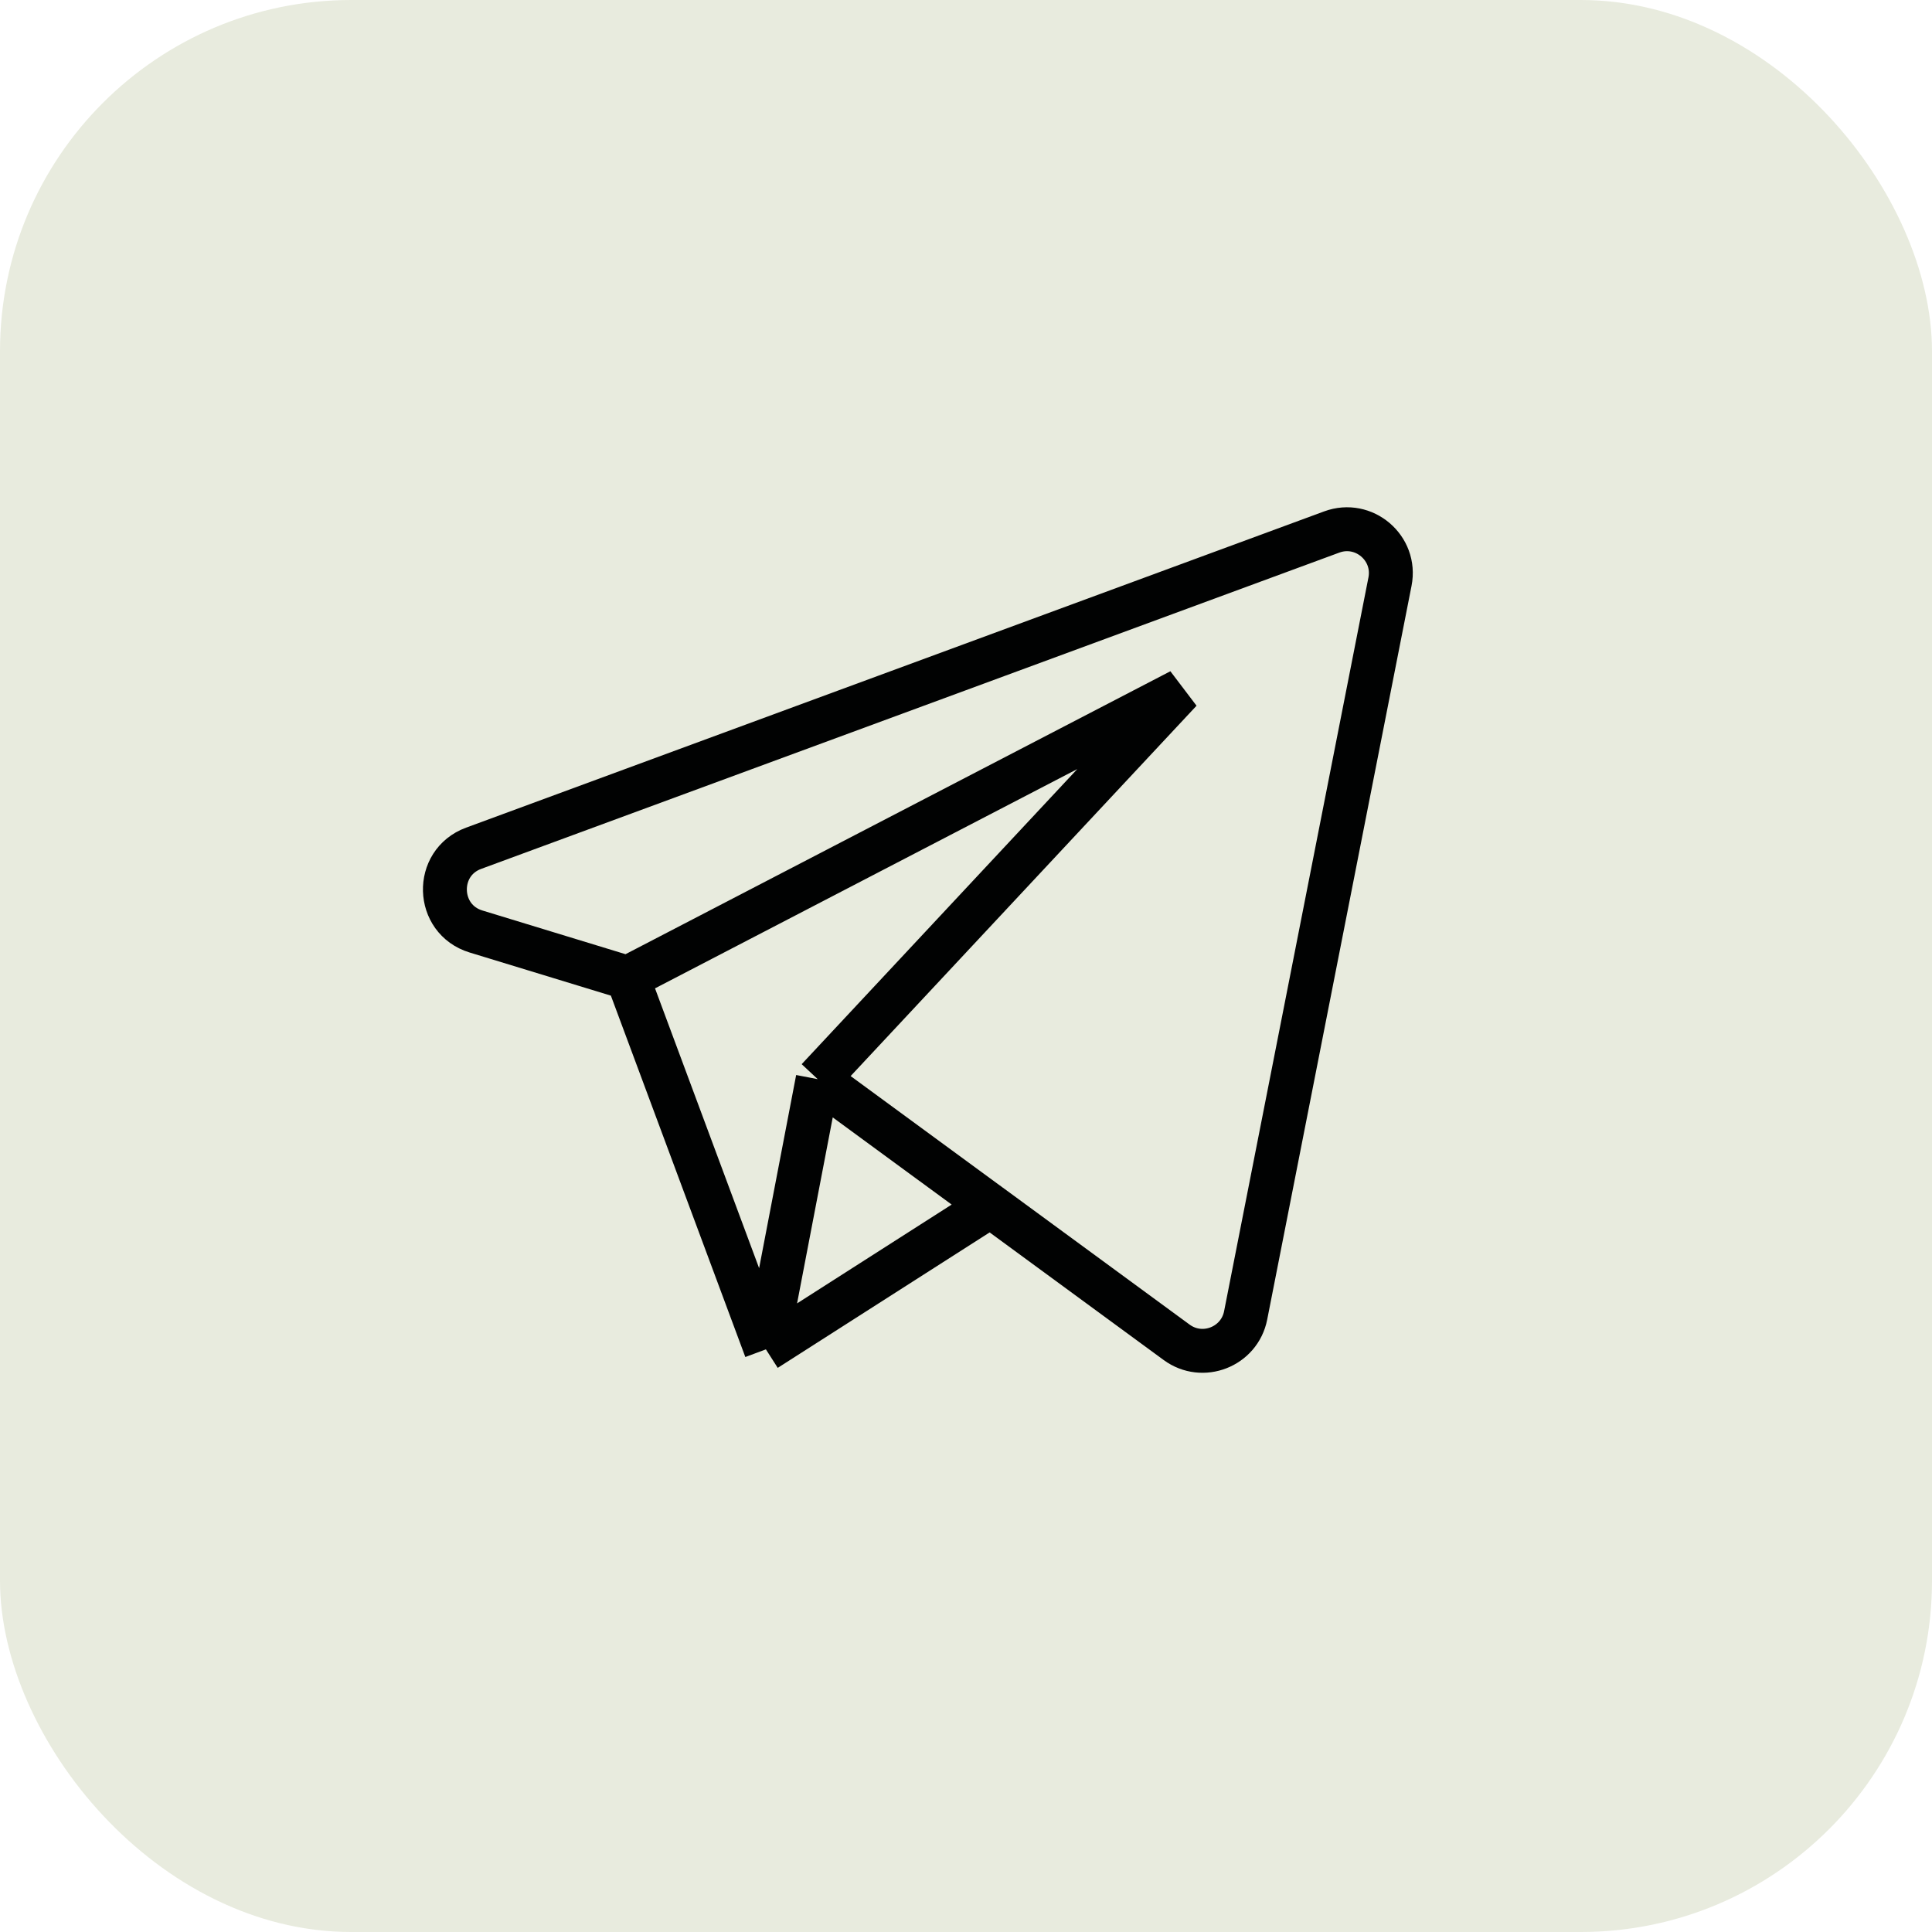
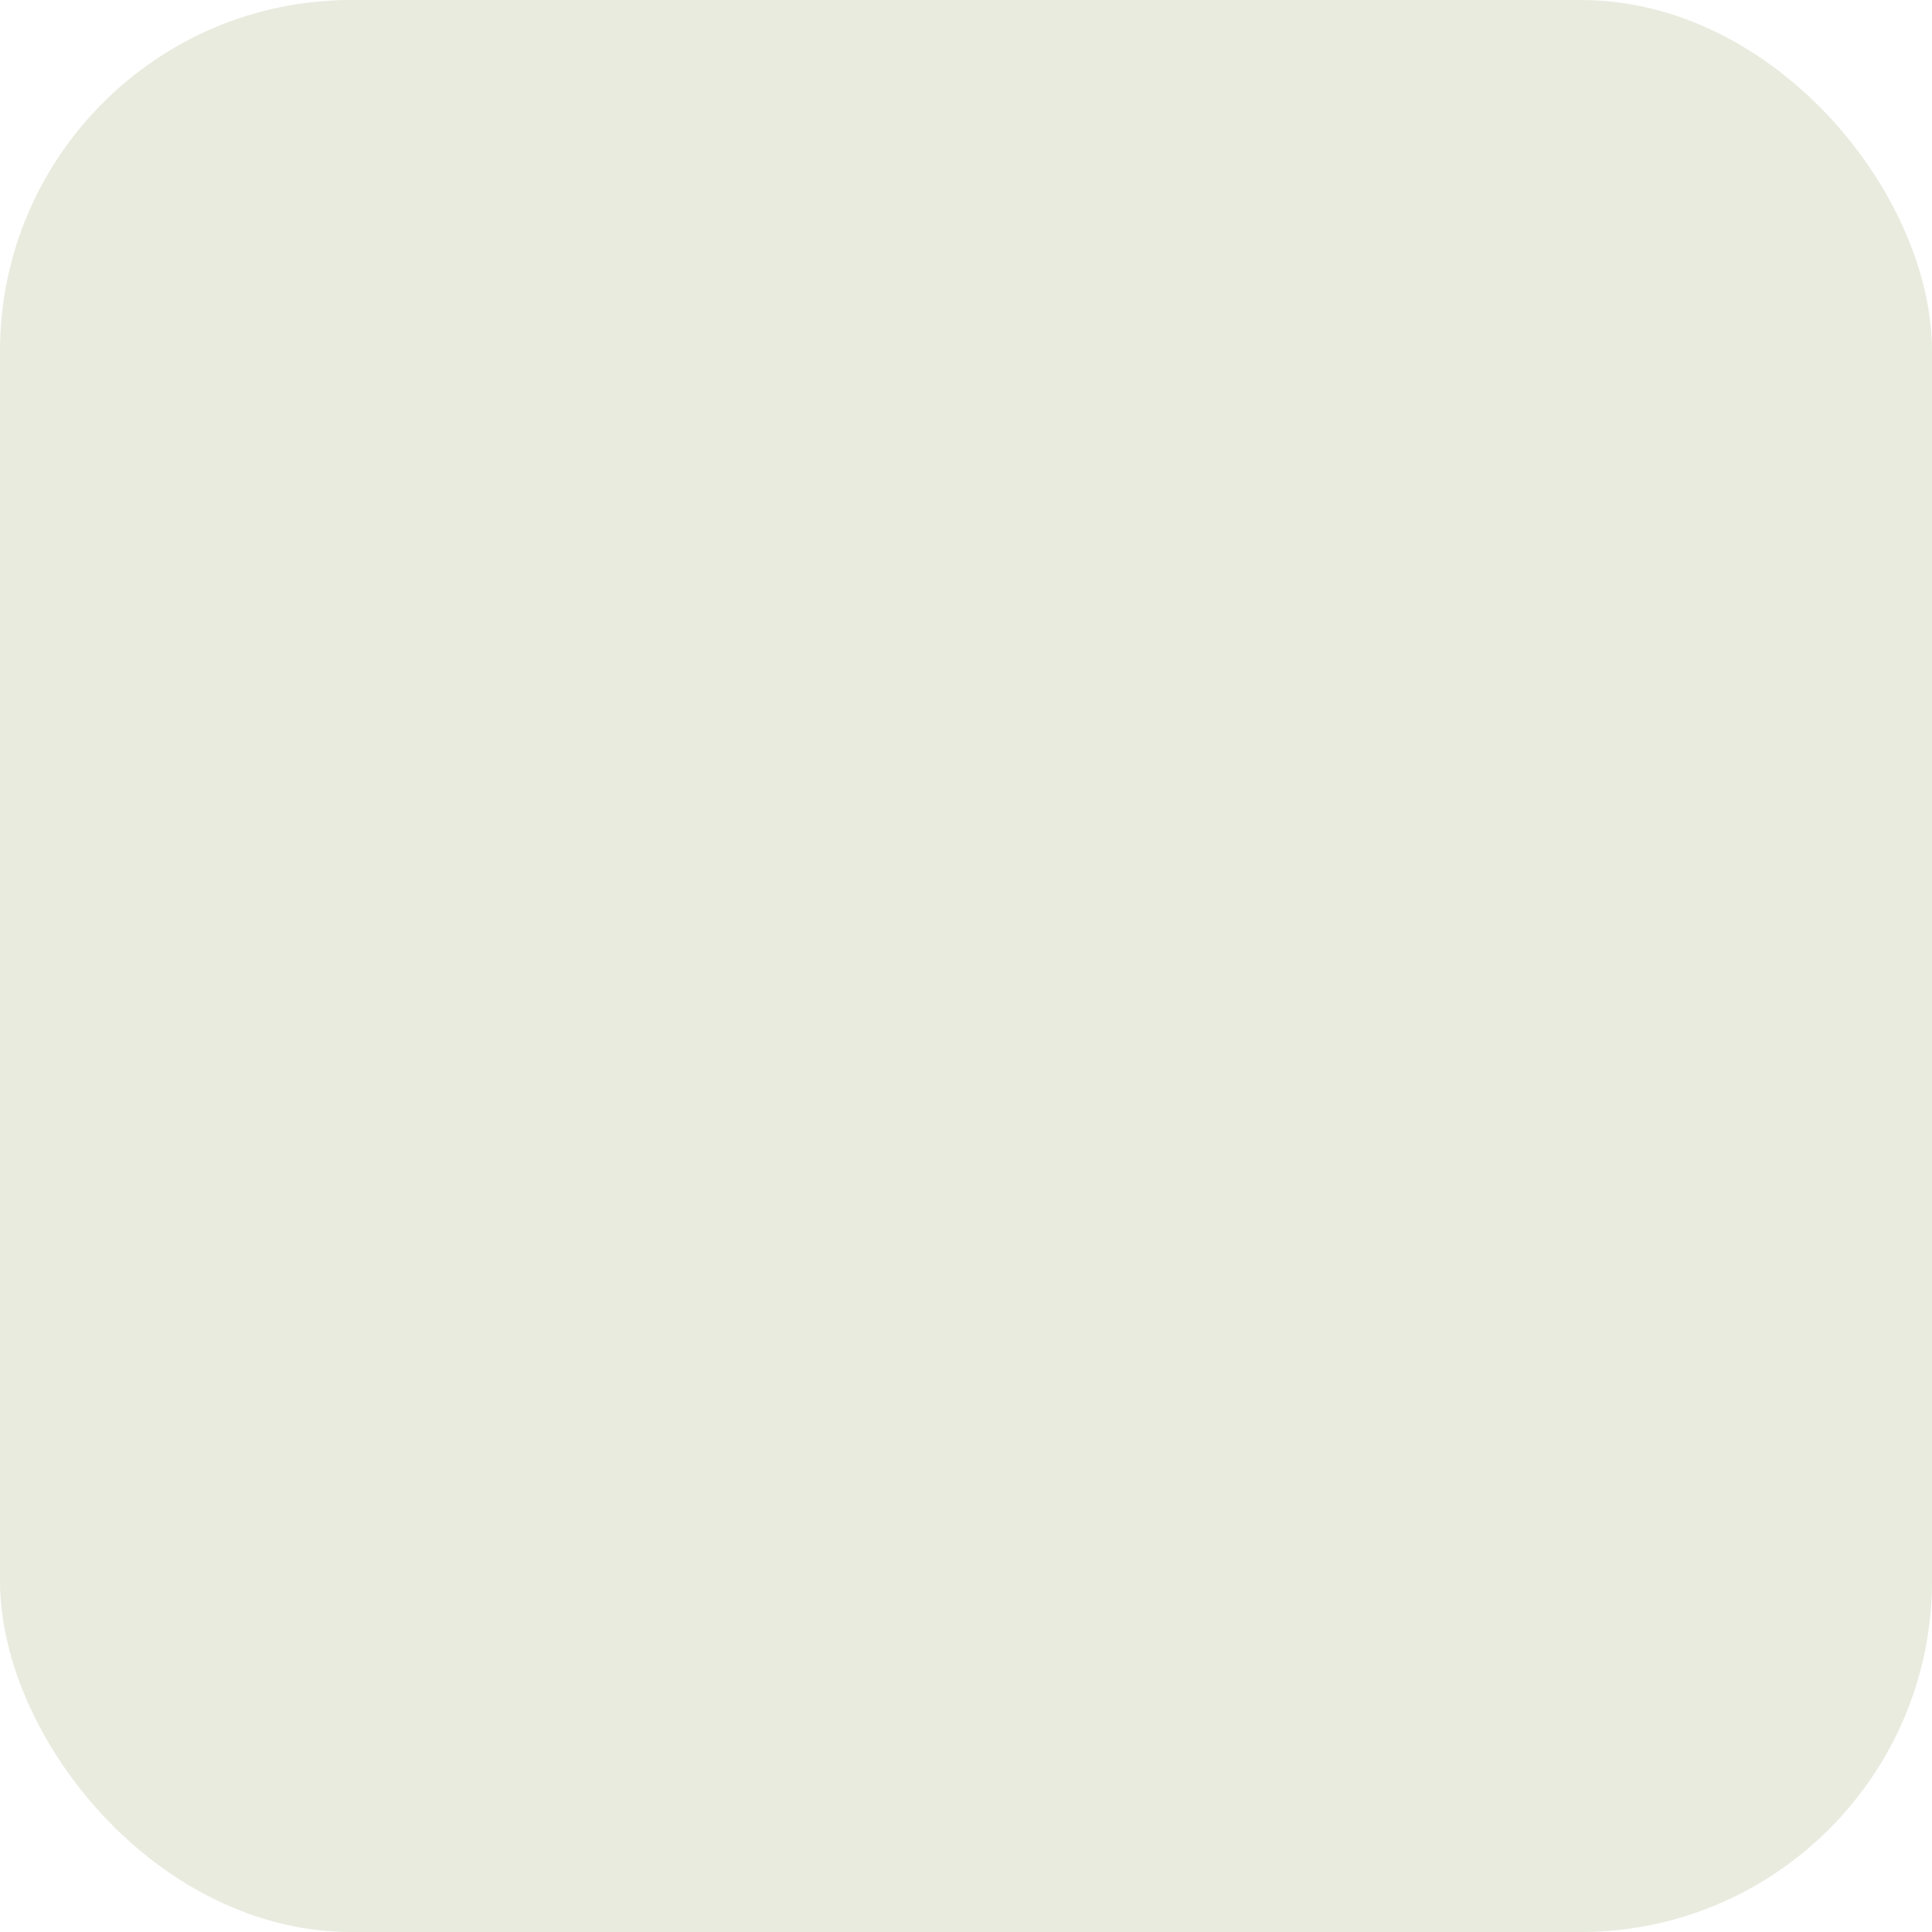
<svg xmlns="http://www.w3.org/2000/svg" width="44" height="44" viewBox="0 0 44 44" fill="none">
  <rect width="44" height="44" rx="8" fill="#E8EBDE" />
-   <path d="M18.623 24.577L26.797 30.57C27.387 31.003 28.228 30.675 28.369 29.956L31.656 13.247C31.807 12.481 31.061 11.846 30.329 12.116L10.786 19.319C9.888 19.65 9.924 20.934 10.84 21.214L14.295 22.269M18.623 24.577L26.885 15.731L14.295 22.269M18.623 24.577L17.443 30.731M14.295 22.269L17.443 30.731M17.443 30.731L22.557 27.462" stroke="#010202" />
</svg>